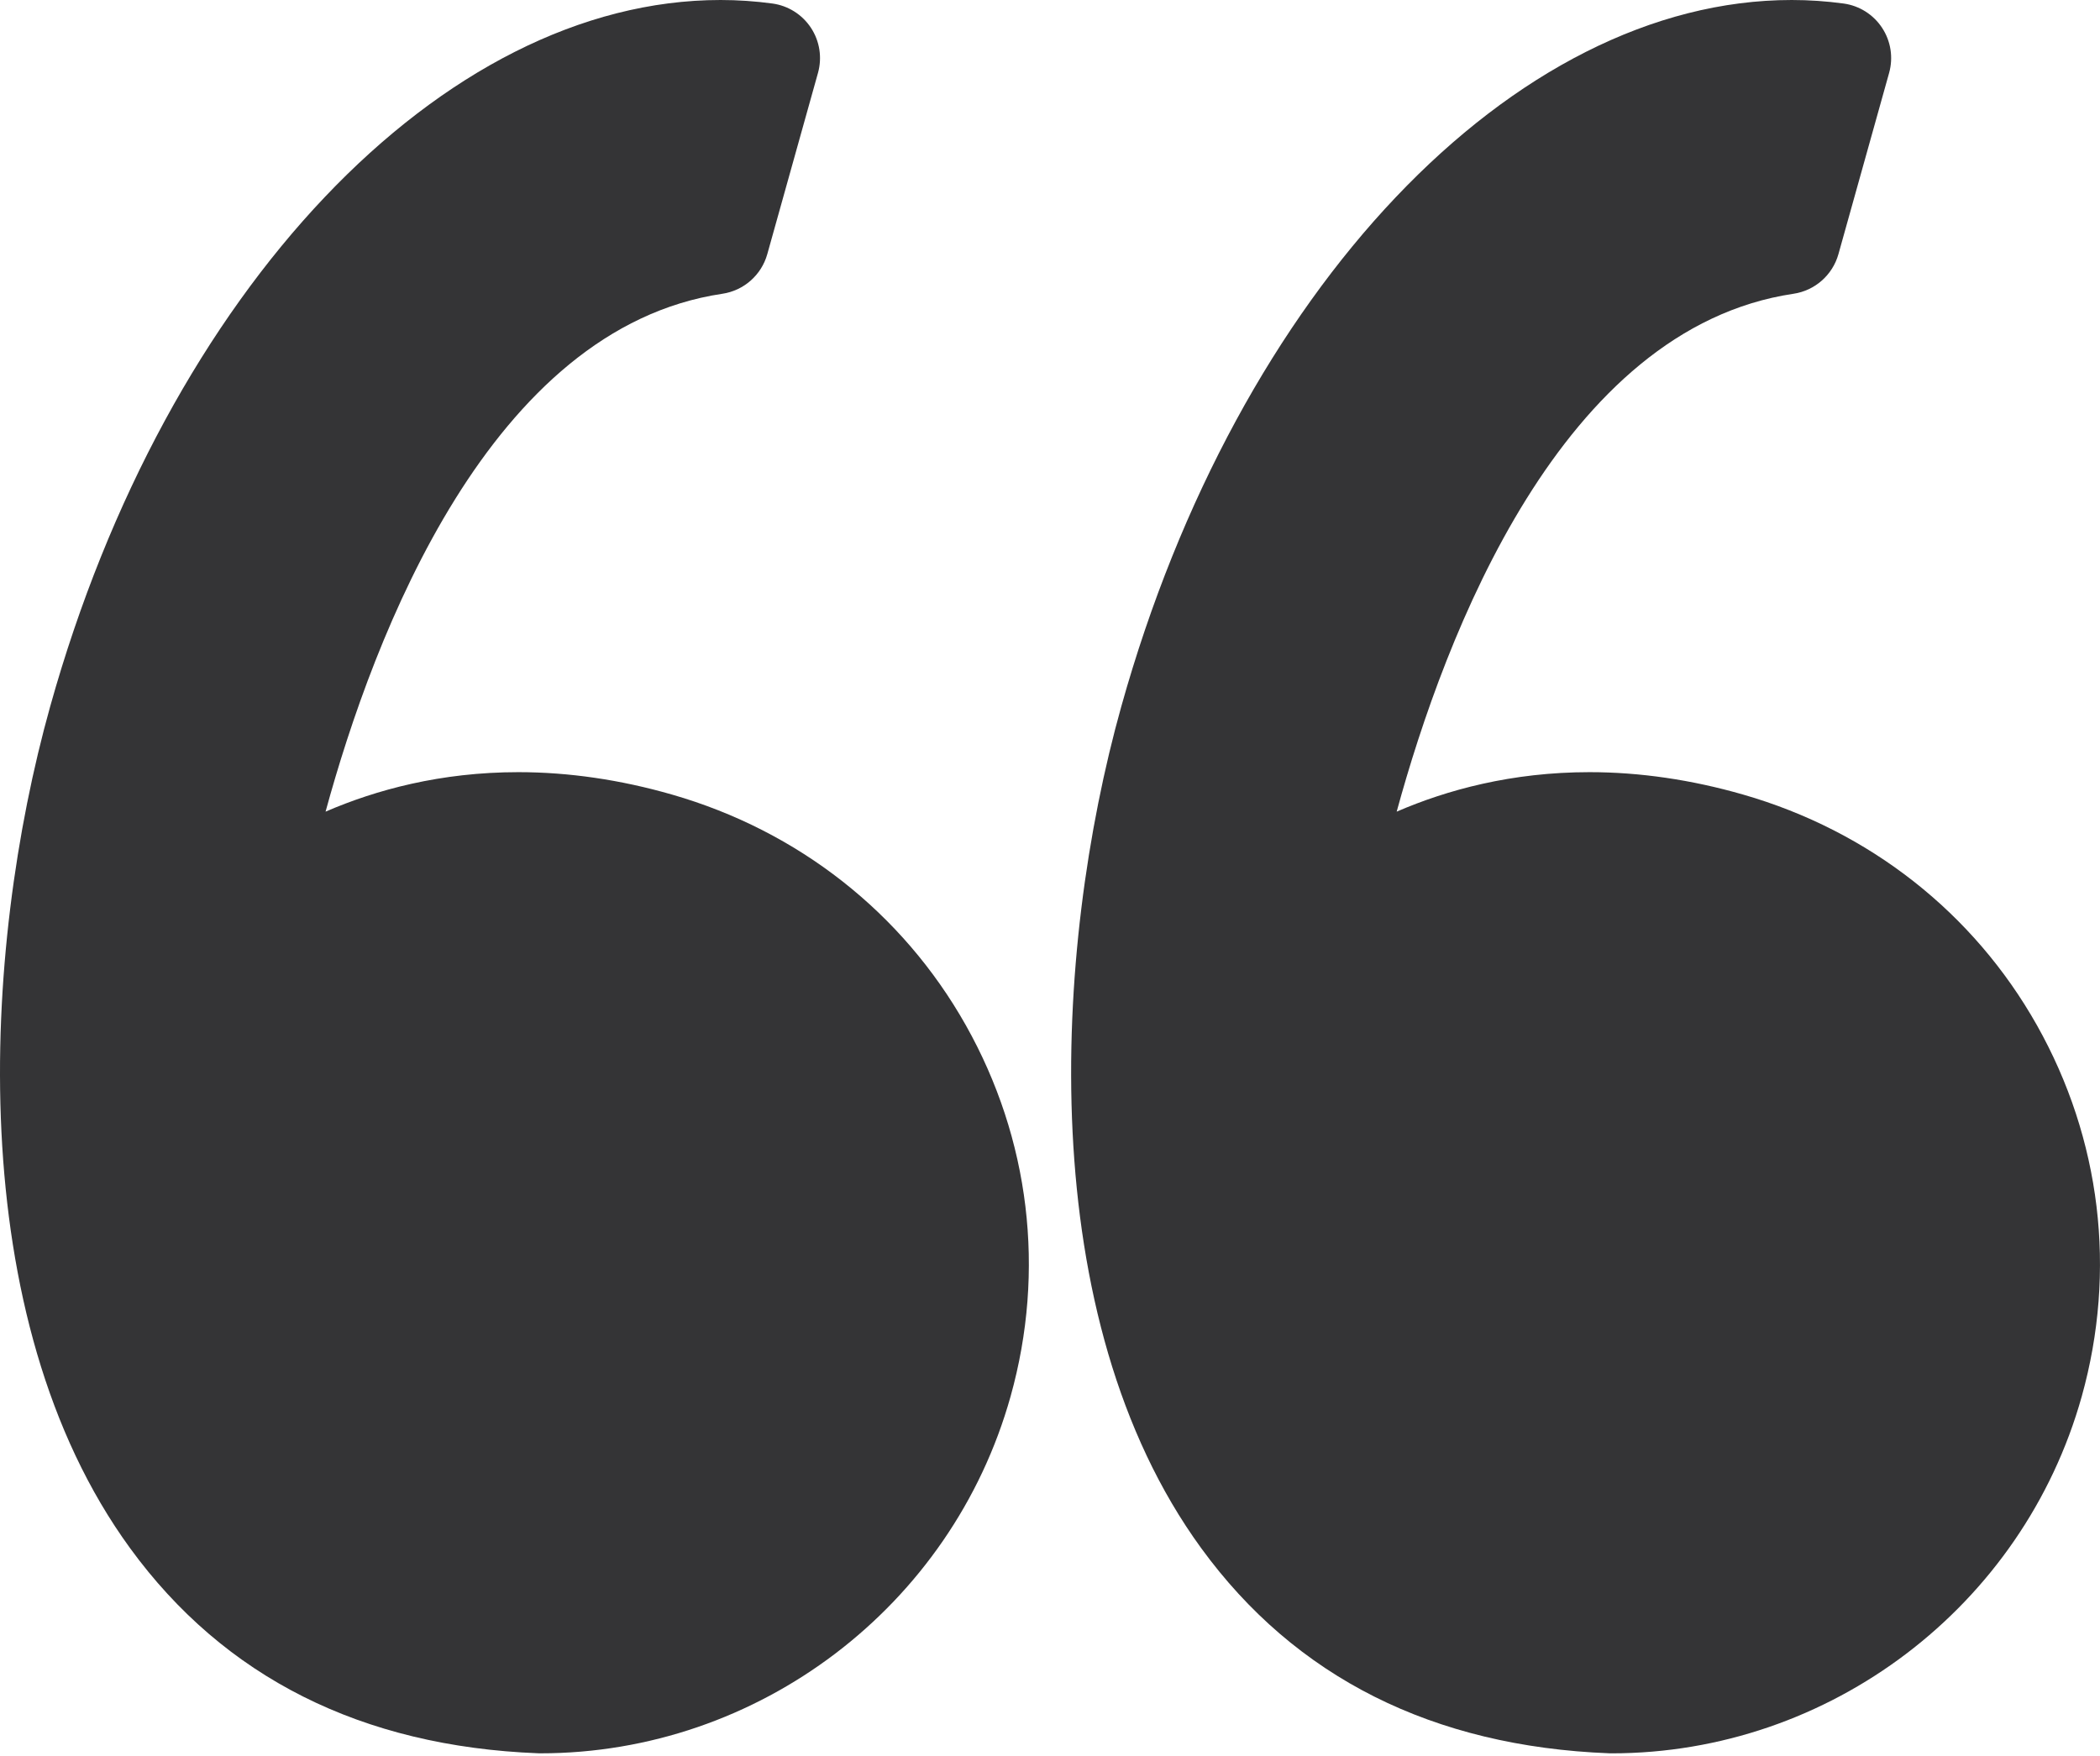
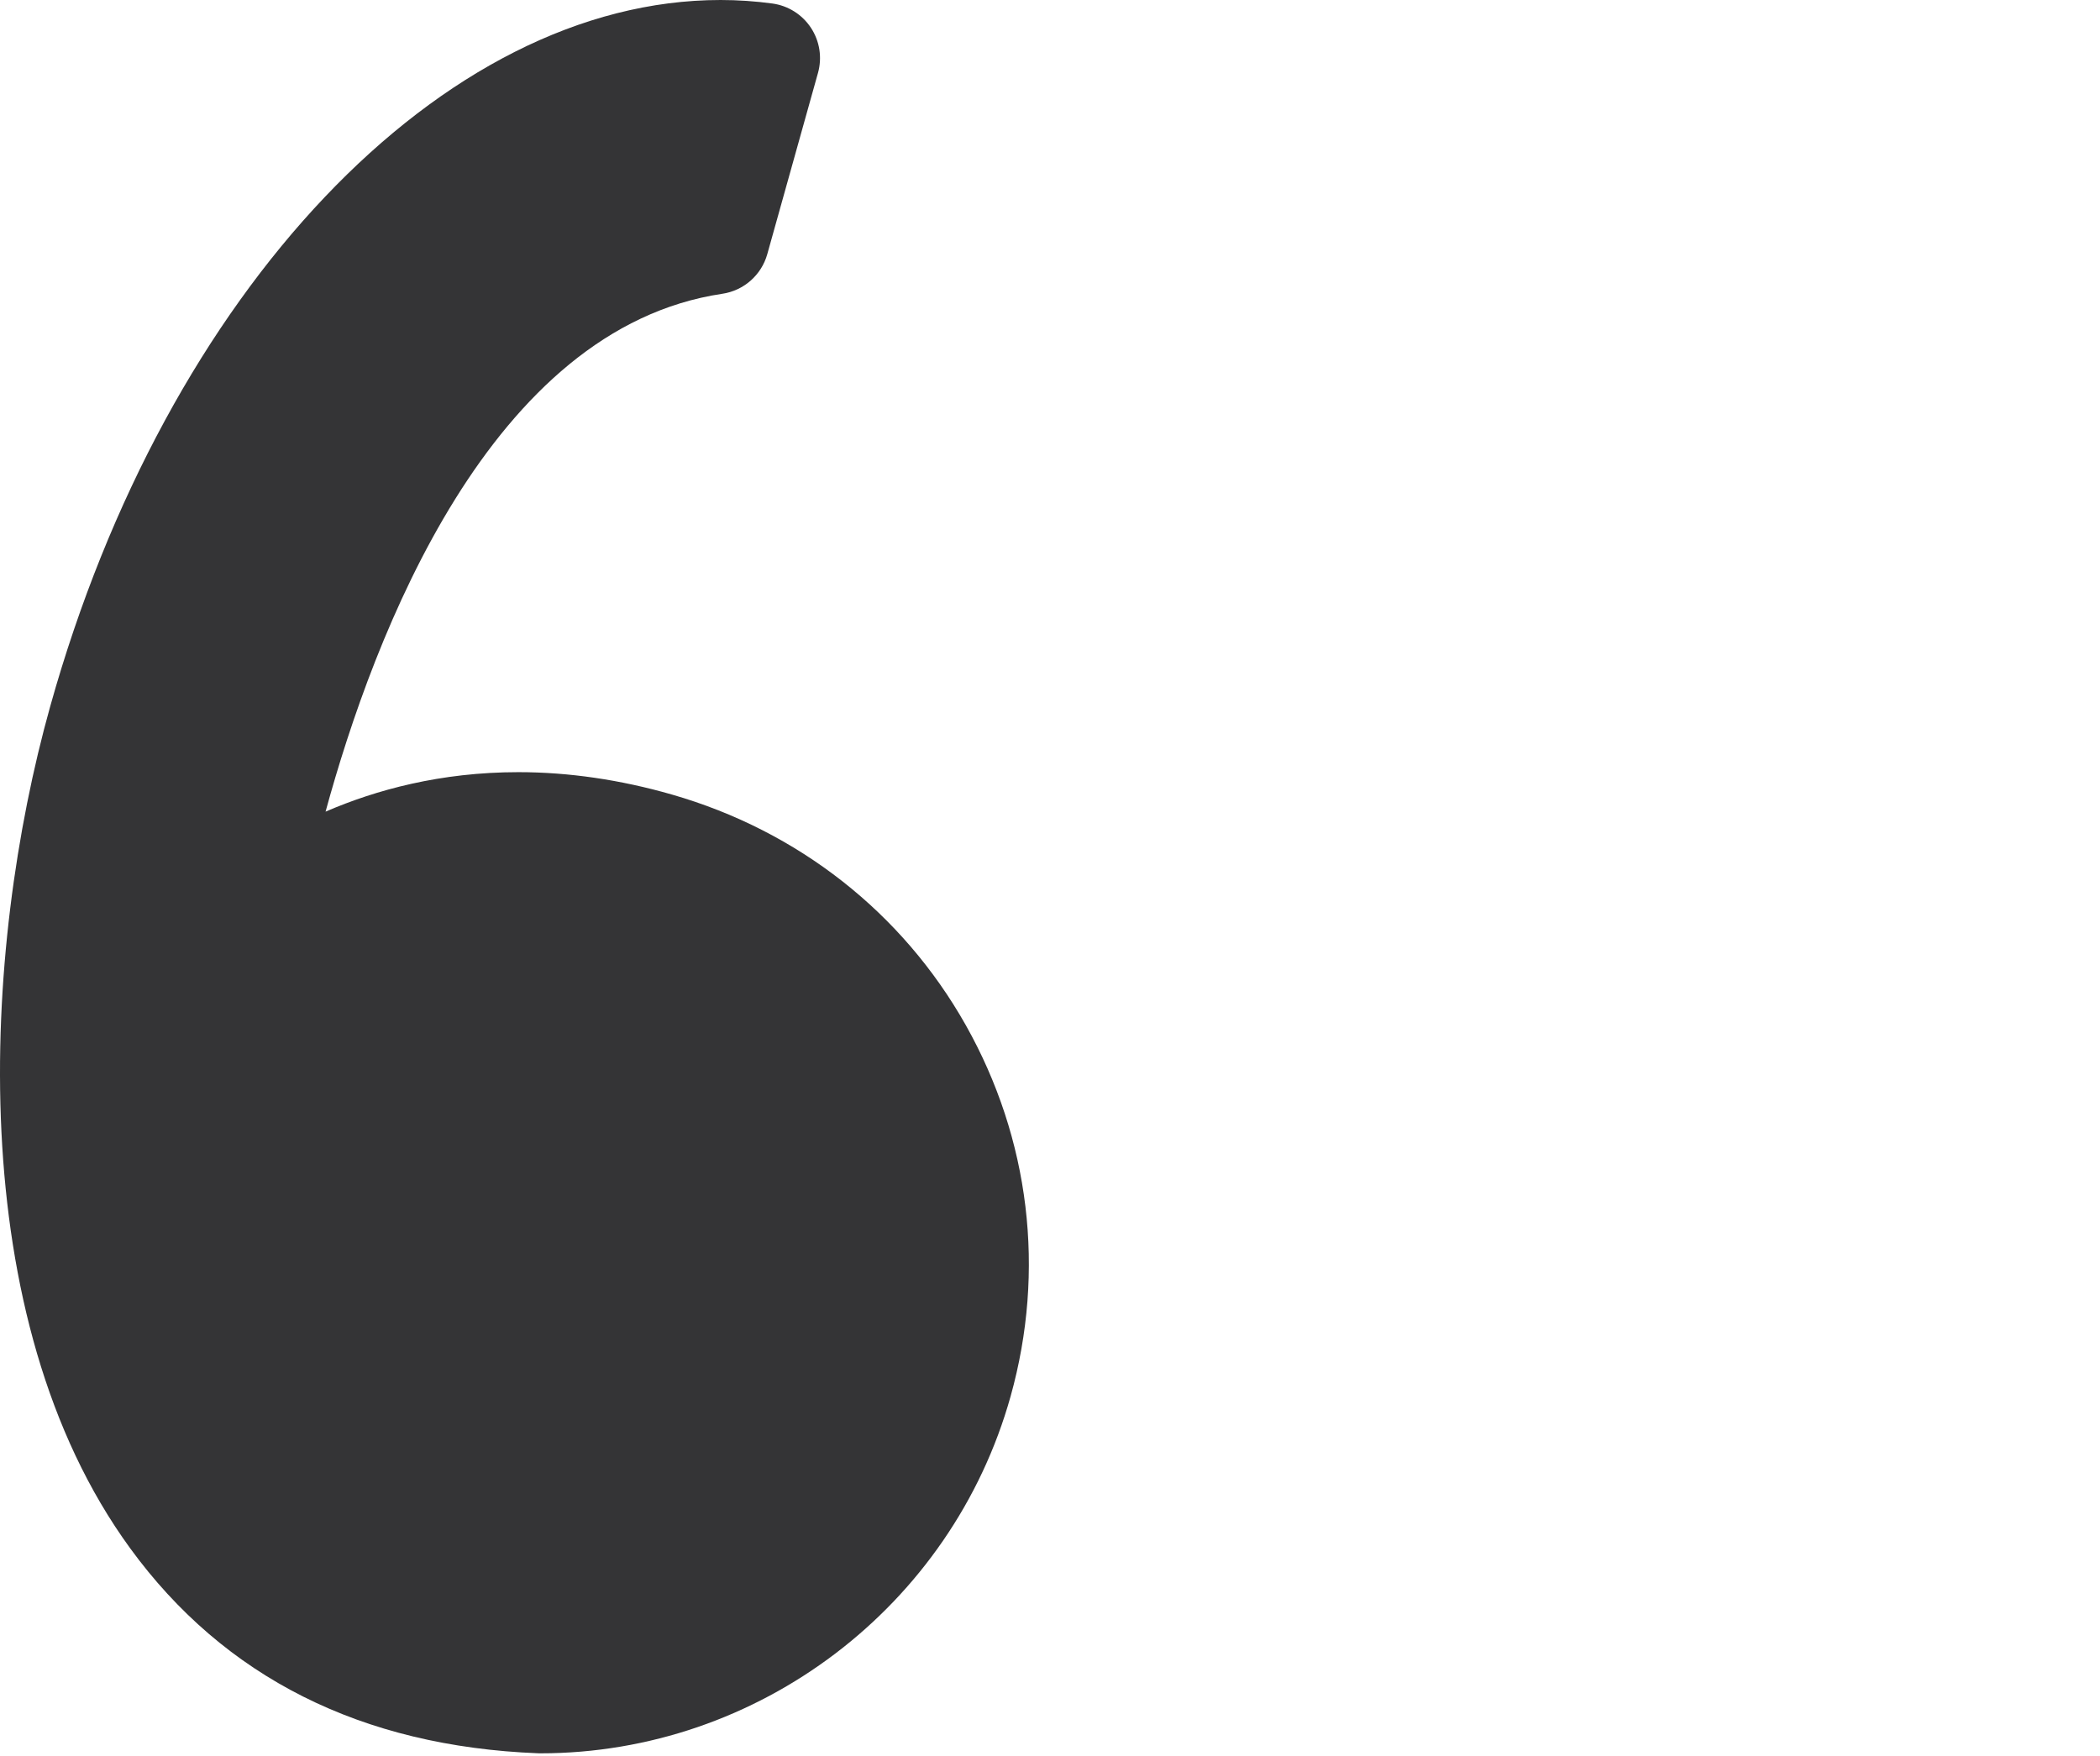
<svg xmlns="http://www.w3.org/2000/svg" width="220" height="184" viewBox="0 0 220 184" fill="none">
  <path d="M70.412 83.265C64.993 81.705 59.575 80.913 54.304 80.913C46.165 80.913 39.373 82.773 34.107 85.051C39.184 66.465 51.38 34.394 75.676 30.783C77.926 30.448 79.77 28.821 80.383 26.631L85.694 7.639C86.141 6.032 85.876 4.313 84.96 2.919C84.043 1.525 82.571 0.595 80.921 0.369C79.128 0.125 77.3 0 75.489 0C46.326 0 17.446 30.439 5.259 74.023C-1.895 99.592 -3.993 138.034 13.629 162.231C23.489 175.77 37.876 183 56.388 183.723C56.464 183.725 56.538 183.727 56.614 183.727C79.456 183.727 99.71 168.344 105.872 146.321C109.553 133.156 107.889 119.349 101.183 107.434C94.548 95.653 83.621 87.066 70.412 83.265Z" fill="#343436" />
-   <path d="M213.395 107.436C206.76 95.653 195.833 87.066 182.624 83.265C177.205 81.705 171.787 80.913 166.518 80.913C158.379 80.913 151.585 82.773 146.319 85.051C151.396 66.465 163.592 34.394 187.89 30.783C190.14 30.448 191.982 28.821 192.598 26.631L197.908 7.639C198.355 6.032 198.09 4.313 197.174 2.919C196.26 1.525 194.788 0.595 193.135 0.369C191.345 0.125 189.517 0 187.703 0C158.541 0 129.66 30.439 117.471 74.023C110.319 99.592 108.221 138.034 125.845 162.235C135.704 175.772 150.092 183.005 168.602 183.725C168.678 183.727 168.752 183.729 168.831 183.729C191.67 183.729 211.927 168.346 218.089 146.324C221.765 133.158 220.099 119.349 213.395 107.436Z" fill="#343436" />
</svg>